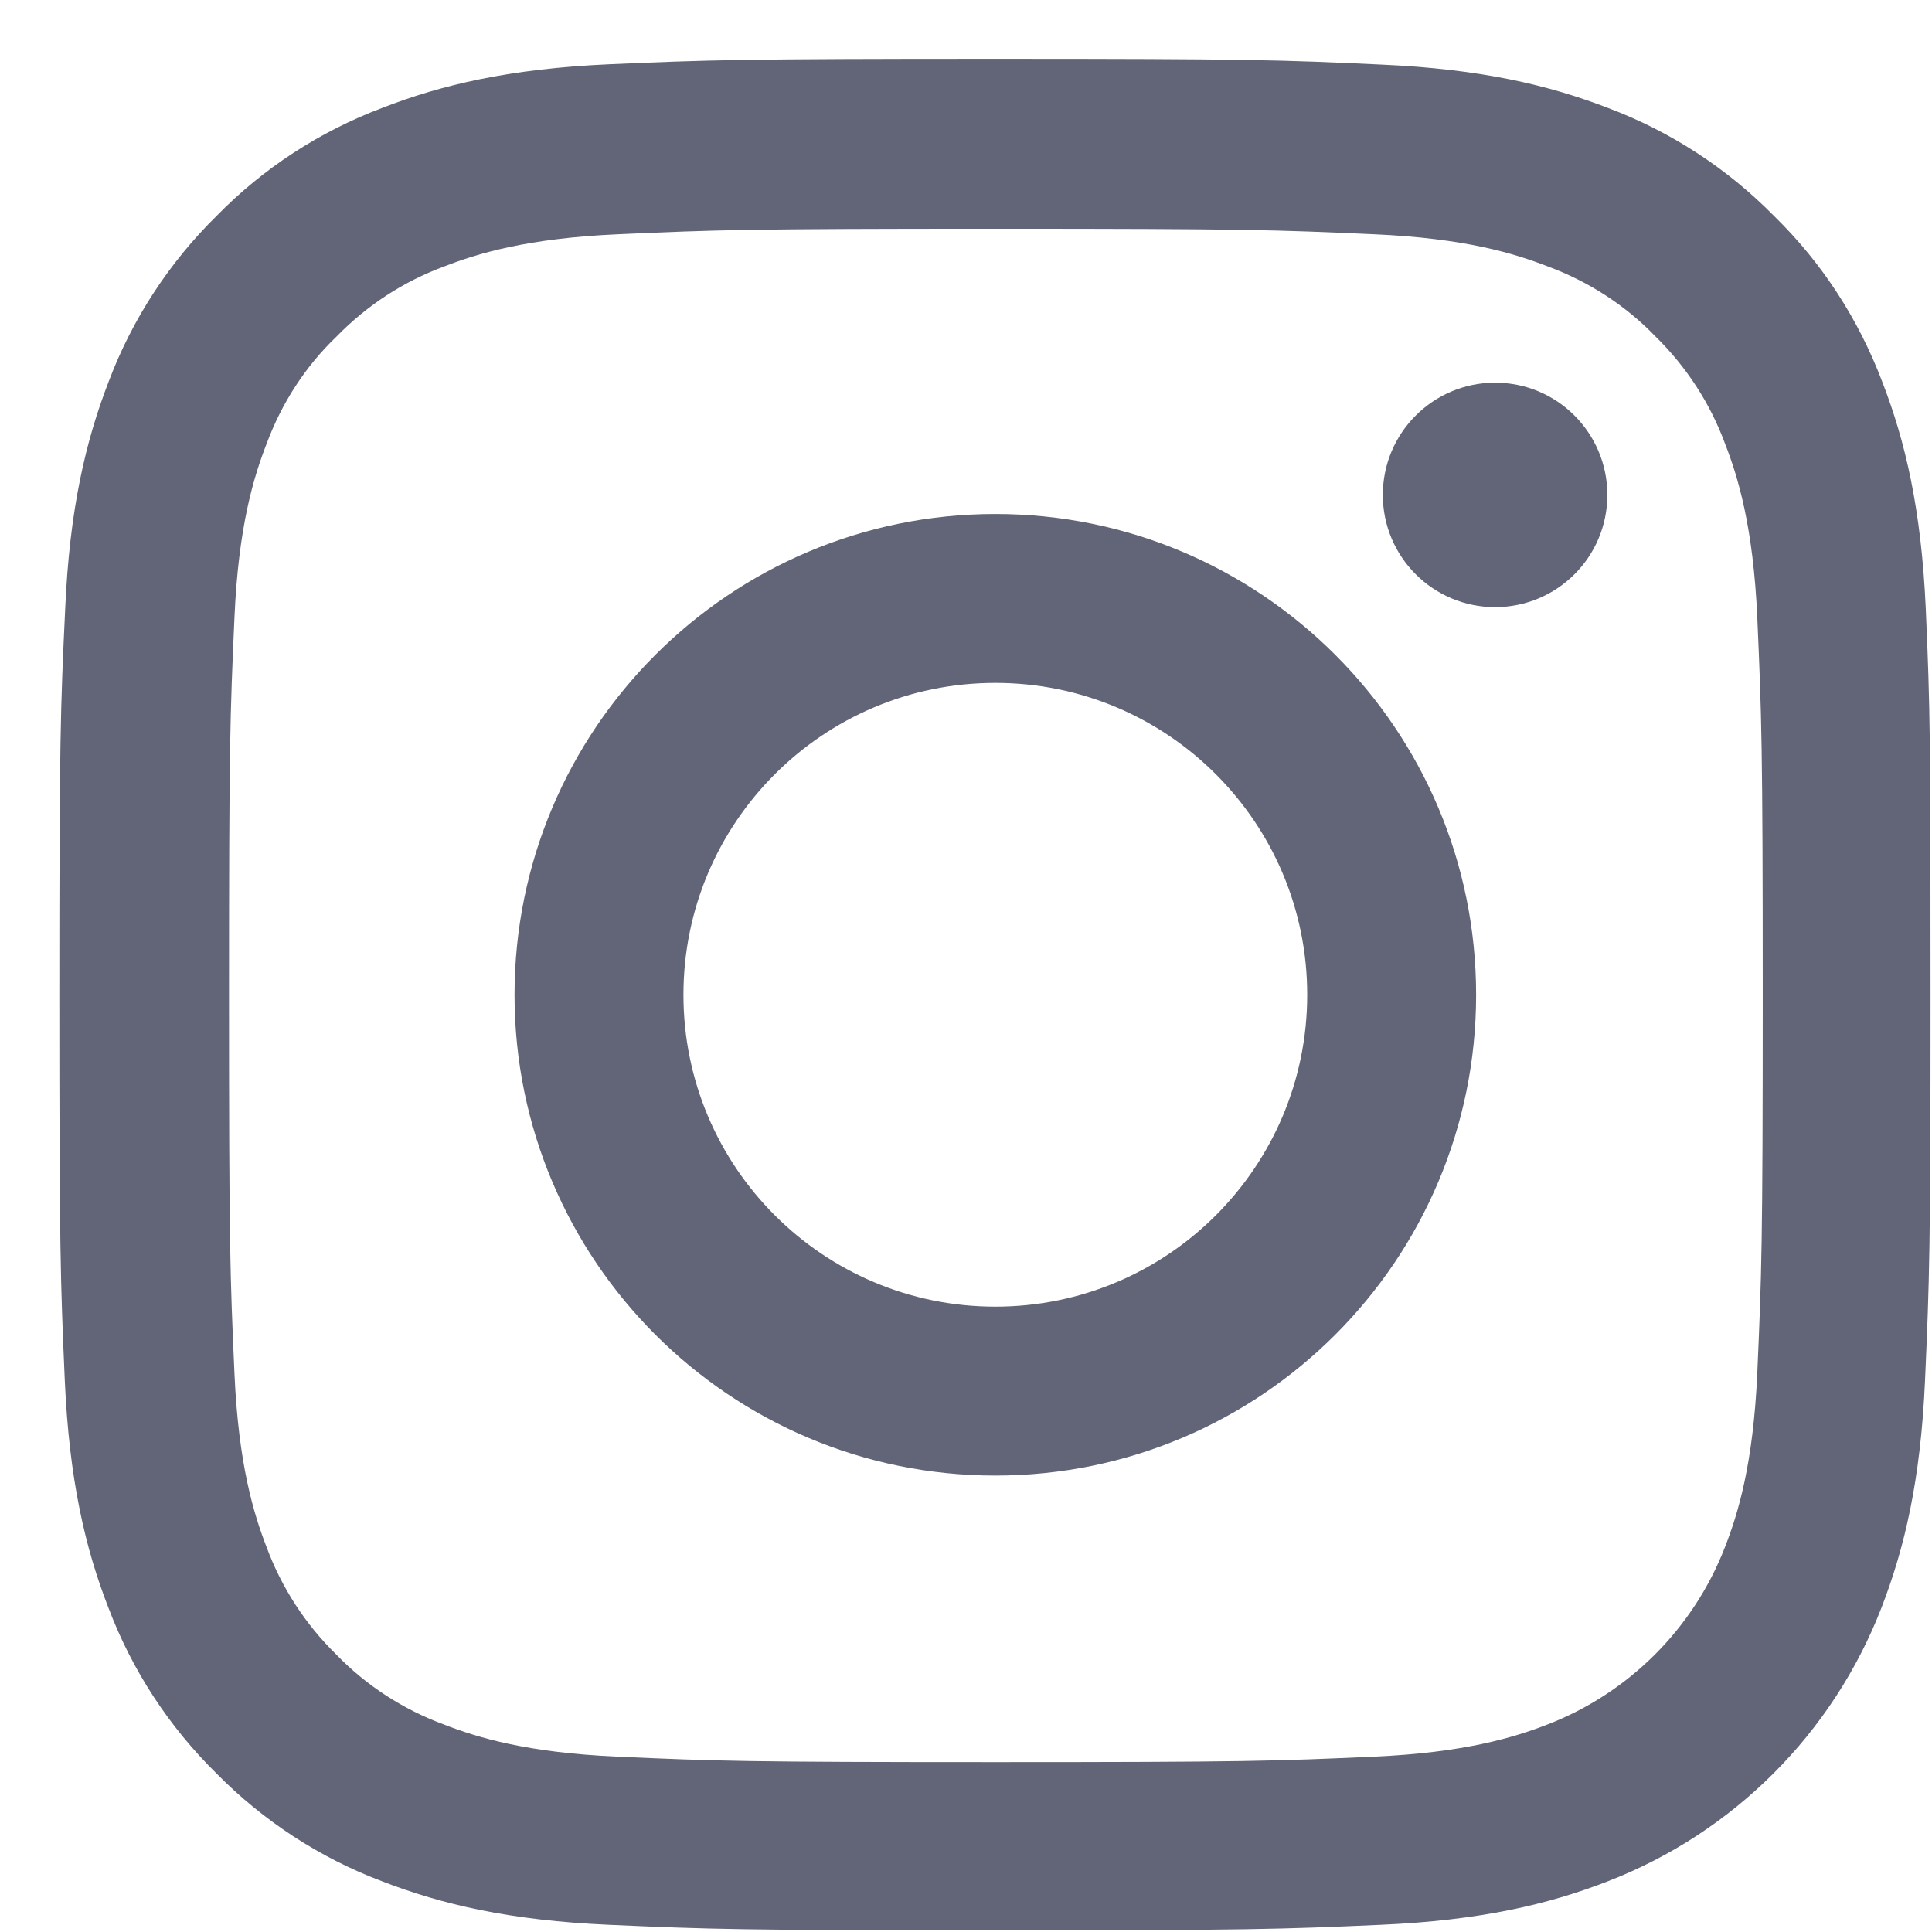
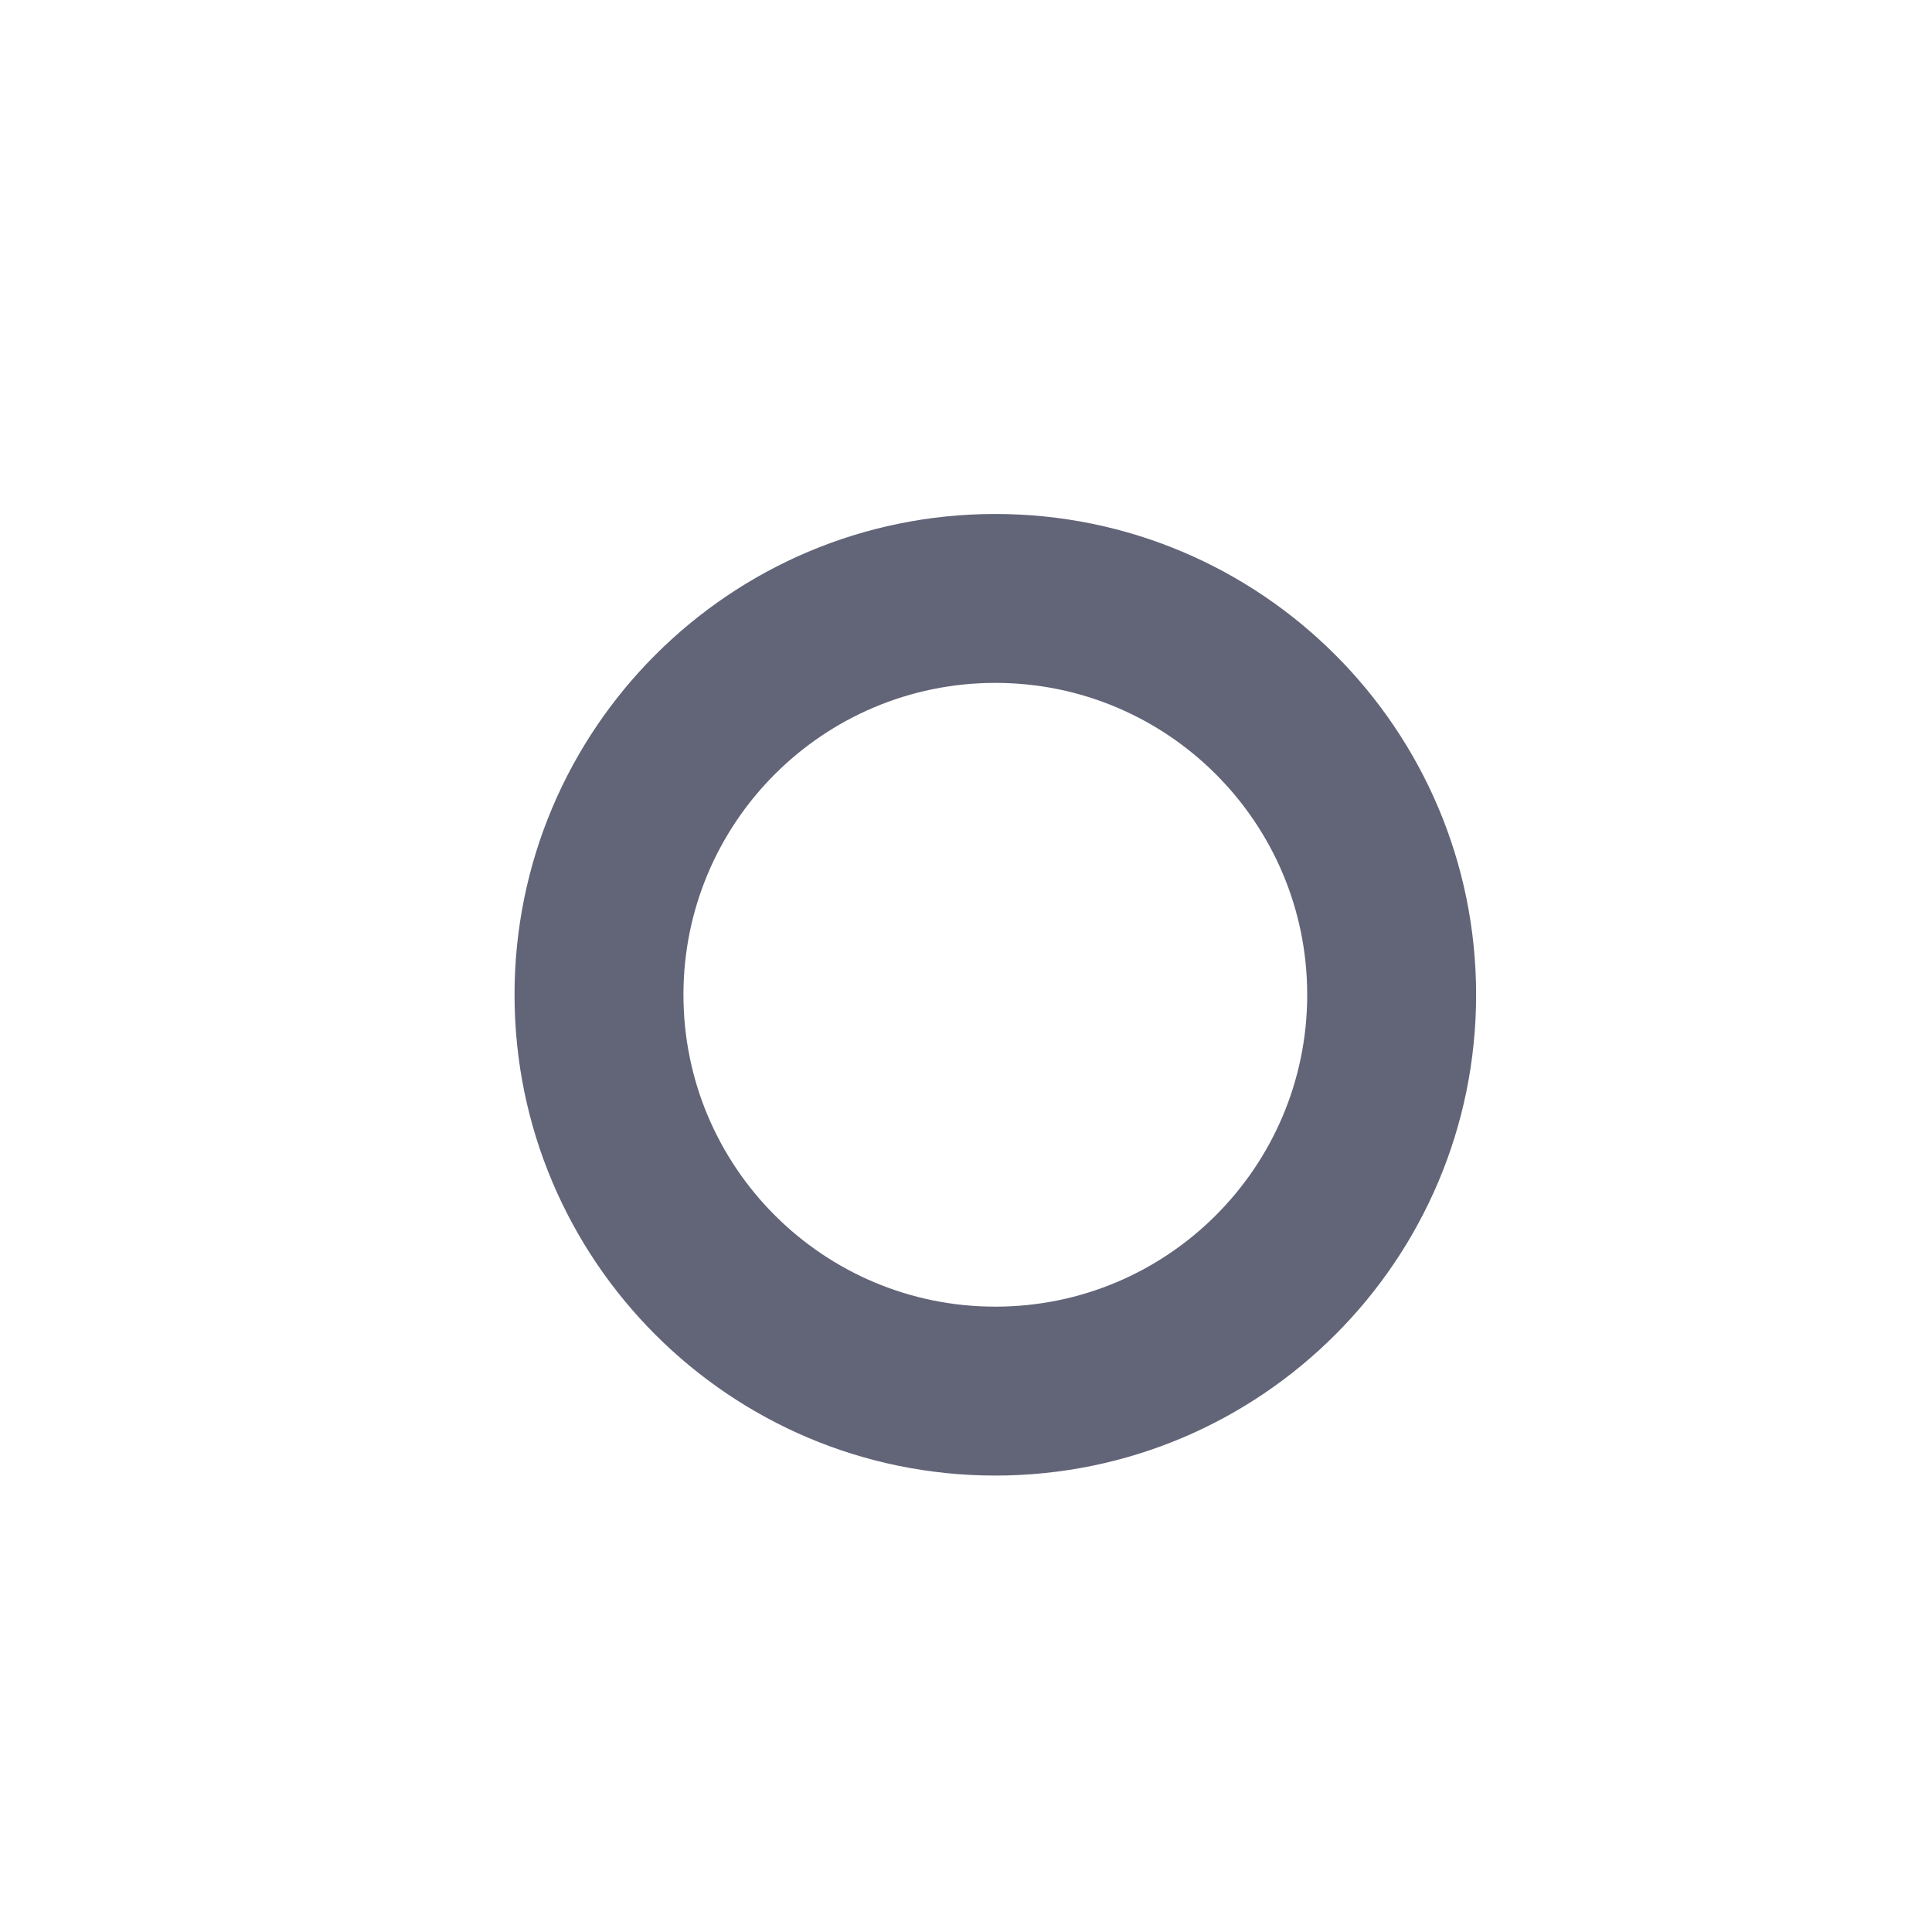
<svg xmlns="http://www.w3.org/2000/svg" width="28" height="28" viewBox="0 0 28 28" fill="none">
-   <path d="M27.91 8.826C27.846 7.385 27.613 6.394 27.28 5.536C26.935 4.624 26.405 3.808 25.711 3.13C25.033 2.441 24.212 1.906 23.311 1.567C22.447 1.233 21.462 1 20.02 0.936C18.568 0.868 18.107 0.852 14.425 0.852C10.742 0.852 10.281 0.868 8.834 0.931C7.393 0.995 6.402 1.228 5.544 1.562C4.632 1.906 3.817 2.436 3.138 3.13C2.449 3.808 1.914 4.63 1.575 5.53C1.241 6.394 1.008 7.38 0.945 8.821C0.876 10.273 0.86 10.734 0.86 14.416C0.86 18.099 0.876 18.56 0.939 20.007C1.003 21.448 1.236 22.439 1.57 23.297C1.914 24.209 2.449 25.025 3.138 25.703C3.817 26.392 4.638 26.927 5.539 27.266C6.402 27.6 7.388 27.833 8.829 27.896C10.276 27.96 10.737 27.976 14.419 27.976C18.102 27.976 18.563 27.96 20.01 27.896C21.451 27.833 22.442 27.6 23.3 27.266C25.123 26.561 26.564 25.12 27.269 23.297C27.603 22.433 27.836 21.448 27.899 20.007C27.963 18.56 27.979 18.099 27.979 14.416C27.979 10.734 27.974 10.273 27.91 8.826ZM25.468 19.901C25.409 21.225 25.187 21.941 25.001 22.418C24.545 23.599 23.608 24.537 22.426 24.993C21.949 25.178 21.228 25.401 19.909 25.459C18.478 25.523 18.049 25.538 14.43 25.538C10.811 25.538 10.377 25.523 8.951 25.459C7.626 25.401 6.911 25.178 6.434 24.993C5.846 24.776 5.311 24.431 4.876 23.981C4.426 23.541 4.082 23.011 3.864 22.423C3.679 21.946 3.456 21.225 3.398 19.906C3.334 18.475 3.319 18.046 3.319 14.427C3.319 10.808 3.334 10.373 3.398 8.948C3.456 7.623 3.679 6.908 3.864 6.431C4.082 5.843 4.426 5.308 4.882 4.873C5.321 4.423 5.851 4.078 6.439 3.861C6.916 3.676 7.637 3.453 8.956 3.395C10.387 3.331 10.816 3.315 14.435 3.315C18.06 3.315 18.489 3.331 19.914 3.395C21.239 3.453 21.954 3.676 22.431 3.861C23.019 4.078 23.555 4.423 23.989 4.873C24.439 5.313 24.784 5.843 25.001 6.431C25.187 6.908 25.409 7.629 25.468 8.948C25.531 10.379 25.547 10.808 25.547 14.427C25.547 18.046 25.531 18.47 25.468 19.901Z" fill="#626478" />
  <path d="M14.425 7.449C10.578 7.449 7.457 10.57 7.457 14.417C7.457 18.264 10.578 21.385 14.425 21.385C18.272 21.385 21.393 18.264 21.393 14.417C21.393 10.57 18.272 7.449 14.425 7.449ZM14.425 18.937C11.929 18.937 9.905 16.913 9.905 14.417C9.905 11.921 11.929 9.897 14.425 9.897C16.921 9.897 18.945 11.921 18.945 14.417C18.945 16.913 16.921 18.937 14.425 18.937Z" fill="#626478" />
-   <path d="M23.295 7.173C23.295 8.071 22.567 8.799 21.668 8.799C20.77 8.799 20.041 8.071 20.041 7.173C20.041 6.274 20.77 5.546 21.668 5.546C22.567 5.546 23.295 6.274 23.295 7.173Z" fill="#626478" />
</svg>